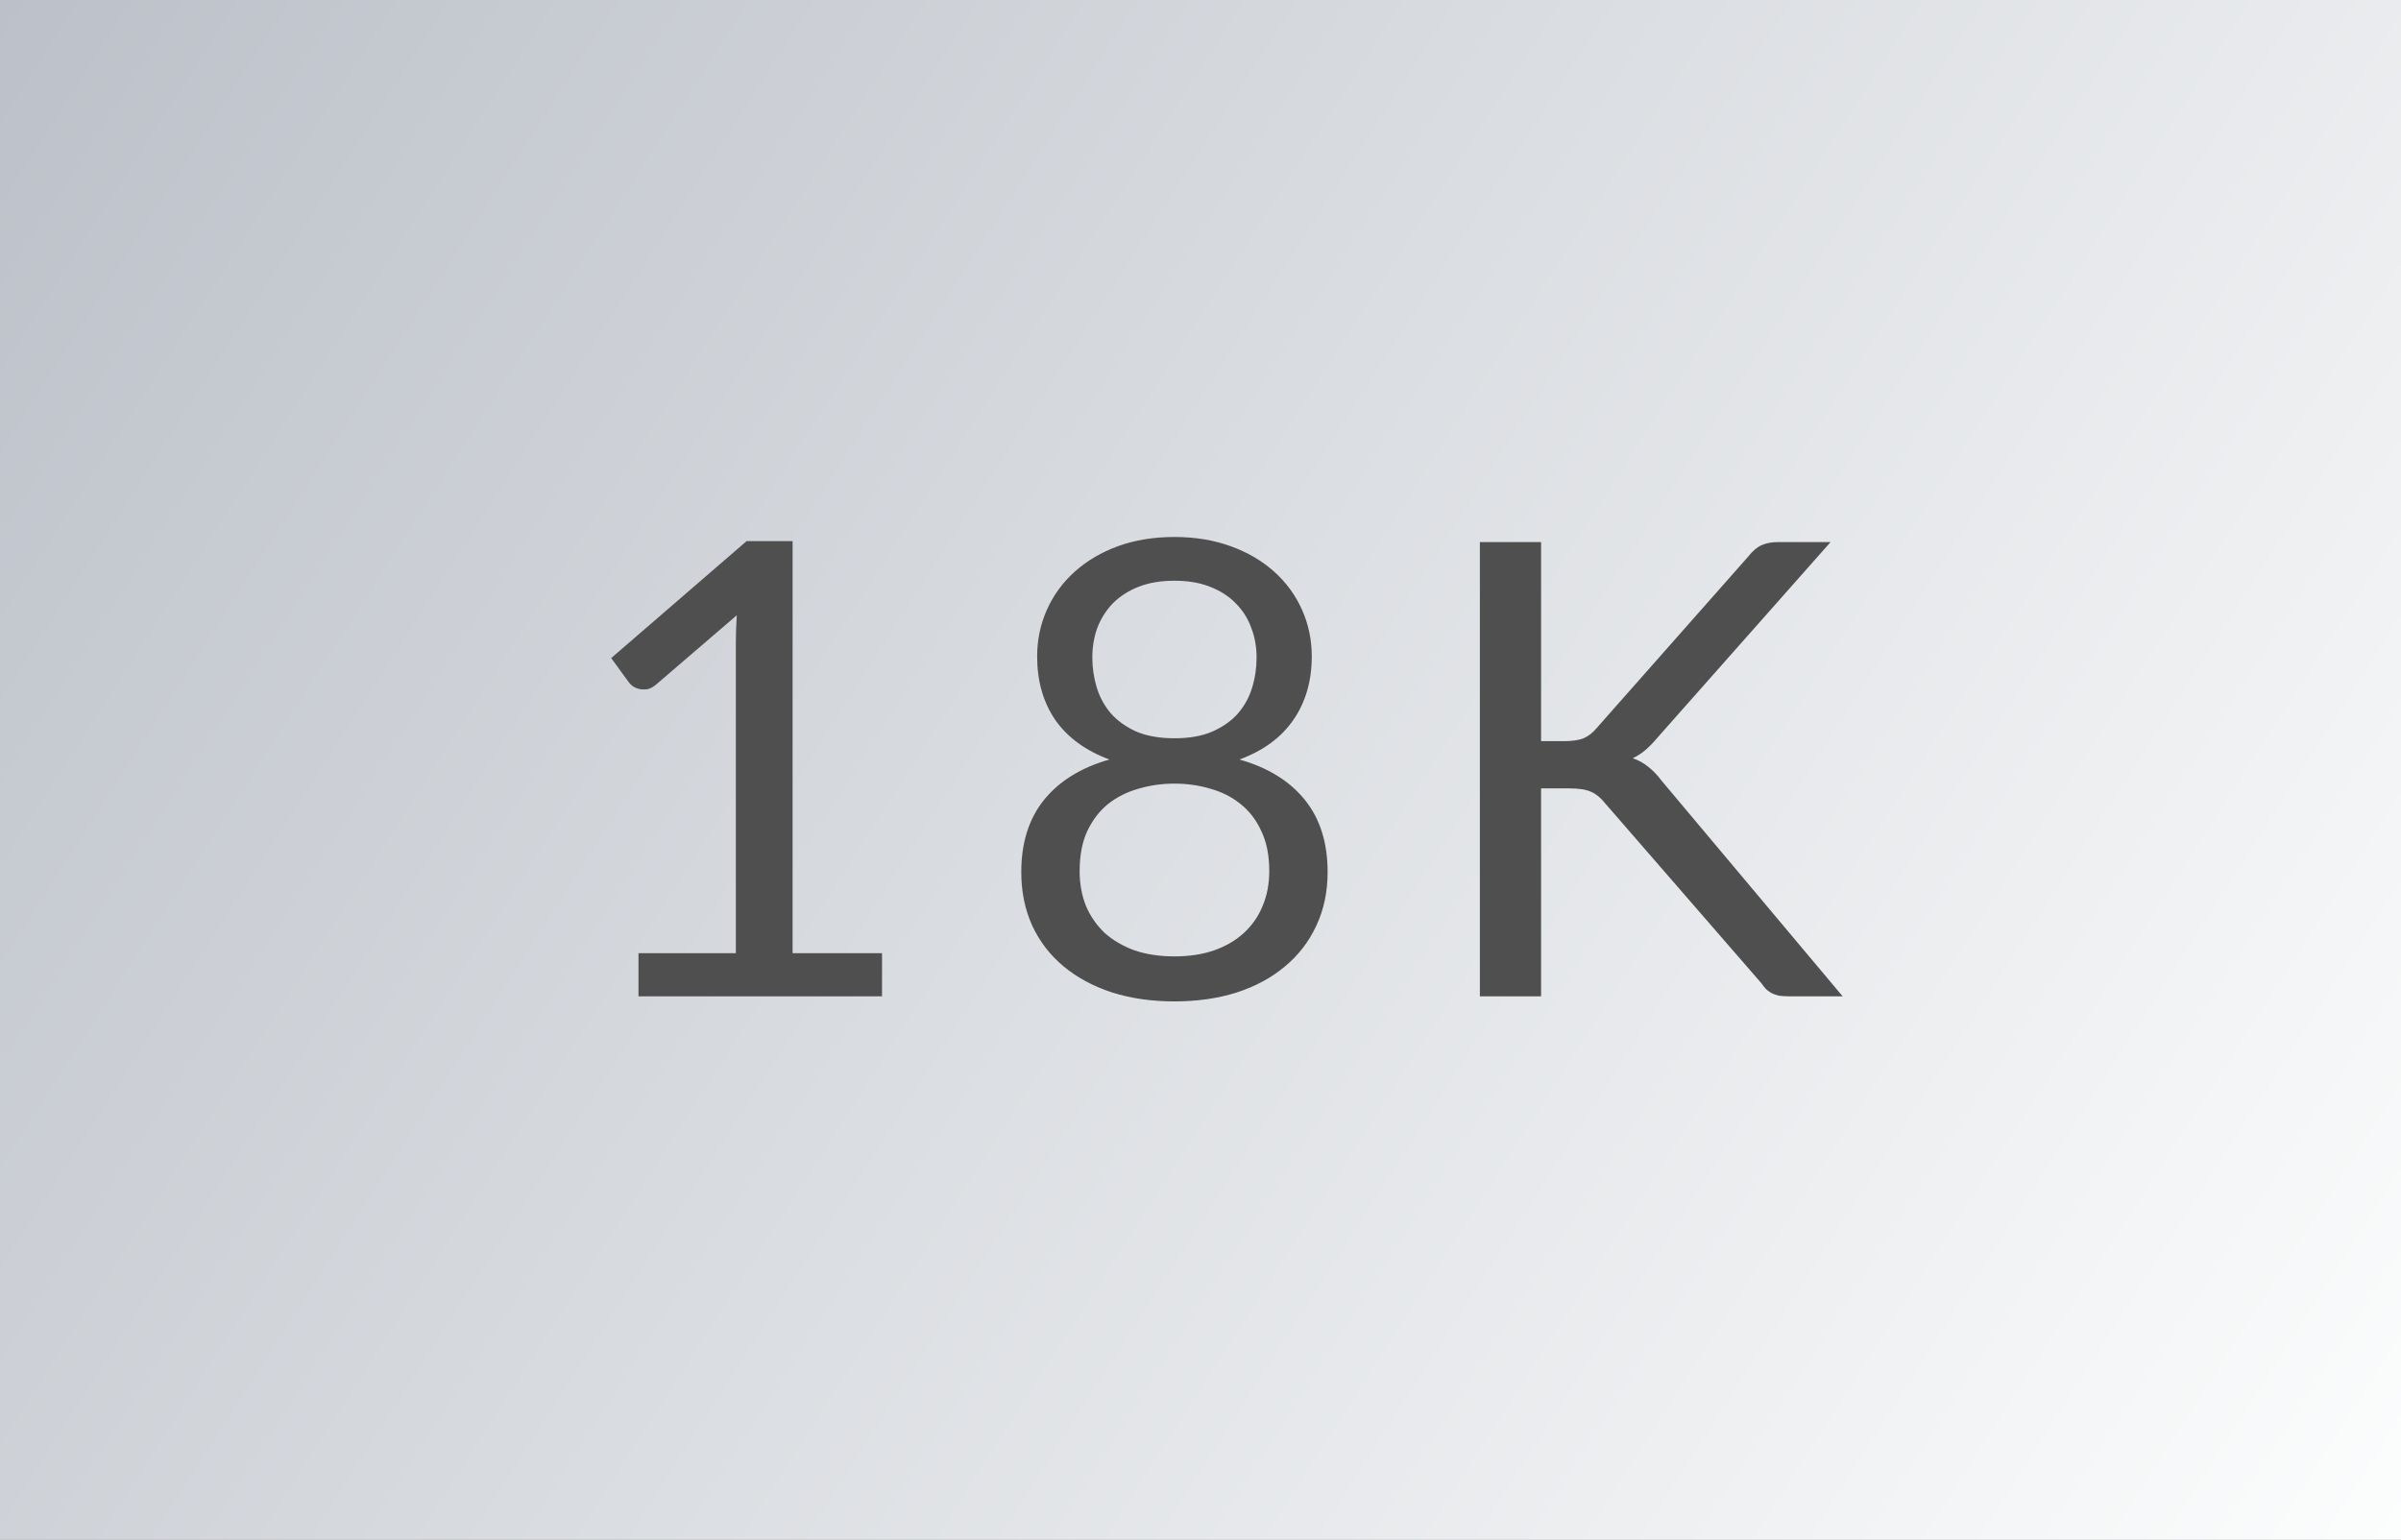
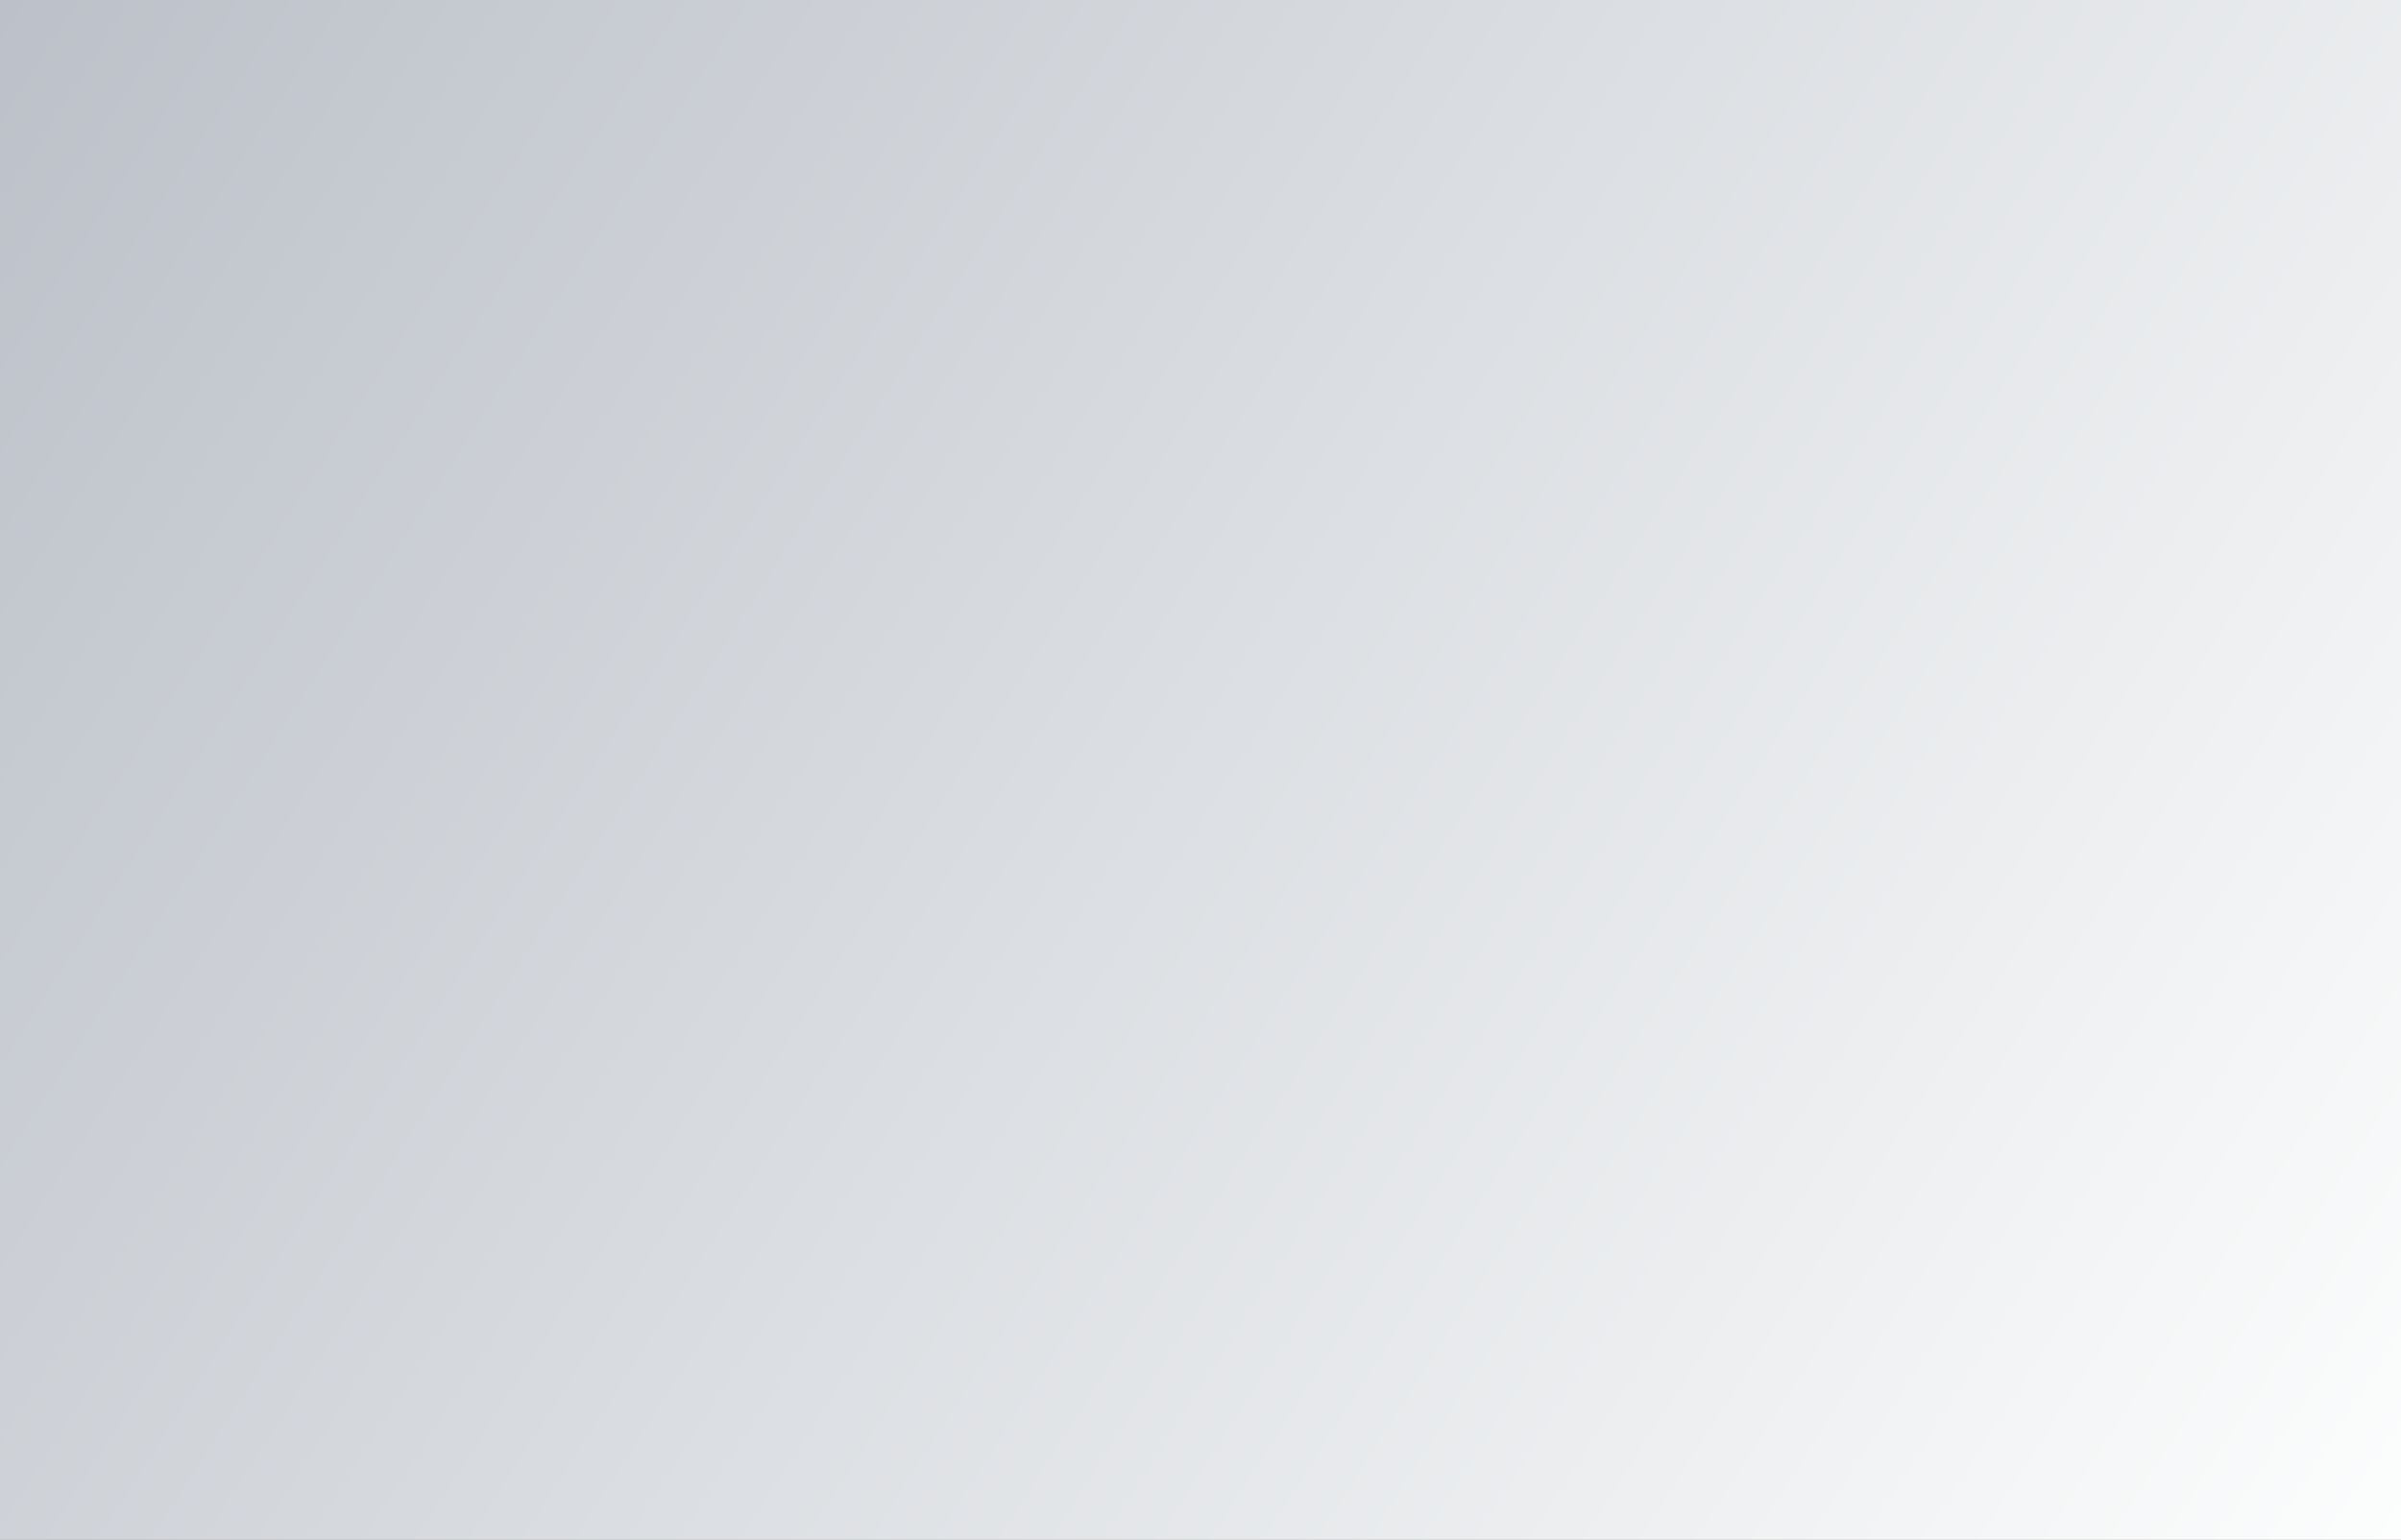
<svg xmlns="http://www.w3.org/2000/svg" width="53" height="34" viewBox="0 0 53 34" fill="none">
  <rect x="0" y="0" width="53" height="34" fill="#808080" stroke="none" />
  <rect width="53" height="34" fill="url(#paint0_linear_7054_8388)" />
-   <path d="M19.47 21.048V22H14.094V21.048H16.243V14.209C16.243 14.004 16.25 13.796 16.264 13.586L14.479 15.119C14.418 15.17 14.358 15.203 14.297 15.217C14.236 15.226 14.181 15.226 14.129 15.217C14.078 15.208 14.029 15.189 13.982 15.161C13.94 15.133 13.908 15.103 13.884 15.07L13.492 14.531L16.481 11.948H17.496V21.048H19.47ZM25.925 21.118C26.252 21.118 26.544 21.074 26.8 20.985C27.062 20.892 27.281 20.763 27.458 20.6C27.64 20.432 27.778 20.234 27.871 20.005C27.969 19.772 28.018 19.515 28.018 19.235C28.018 18.89 27.96 18.596 27.843 18.353C27.731 18.106 27.577 17.905 27.381 17.751C27.19 17.597 26.968 17.485 26.716 17.415C26.464 17.34 26.201 17.303 25.925 17.303C25.65 17.303 25.386 17.34 25.134 17.415C24.882 17.485 24.658 17.597 24.462 17.751C24.271 17.905 24.117 18.106 24 18.353C23.888 18.596 23.832 18.89 23.832 19.235C23.832 19.515 23.879 19.772 23.972 20.005C24.07 20.234 24.208 20.432 24.385 20.6C24.567 20.763 24.787 20.892 25.043 20.985C25.305 21.074 25.599 21.118 25.925 21.118ZM25.925 12.823C25.627 12.823 25.363 12.867 25.134 12.956C24.91 13.045 24.721 13.166 24.567 13.32C24.418 13.474 24.304 13.654 24.224 13.859C24.15 14.064 24.112 14.284 24.112 14.517C24.112 14.746 24.145 14.967 24.21 15.182C24.276 15.397 24.381 15.588 24.525 15.756C24.67 15.919 24.857 16.052 25.085 16.155C25.319 16.253 25.599 16.302 25.925 16.302C26.252 16.302 26.53 16.253 26.758 16.155C26.992 16.052 27.181 15.919 27.325 15.756C27.47 15.588 27.575 15.397 27.64 15.182C27.706 14.967 27.738 14.746 27.738 14.517C27.738 14.284 27.699 14.064 27.619 13.859C27.545 13.654 27.43 13.474 27.276 13.32C27.127 13.166 26.938 13.045 26.709 12.956C26.485 12.867 26.224 12.823 25.925 12.823ZM27.36 16.771C27.986 16.948 28.466 17.245 28.802 17.66C29.138 18.075 29.306 18.607 29.306 19.256C29.306 19.695 29.222 20.091 29.054 20.446C28.891 20.796 28.66 21.095 28.361 21.342C28.067 21.589 27.713 21.781 27.297 21.916C26.882 22.047 26.425 22.112 25.925 22.112C25.426 22.112 24.969 22.047 24.553 21.916C24.138 21.781 23.781 21.589 23.482 21.342C23.184 21.095 22.953 20.796 22.789 20.446C22.626 20.091 22.544 19.695 22.544 19.256C22.544 18.607 22.712 18.075 23.048 17.66C23.384 17.245 23.865 16.948 24.49 16.771C23.963 16.575 23.564 16.283 23.293 15.896C23.027 15.504 22.894 15.037 22.894 14.496C22.894 14.127 22.967 13.782 23.111 13.46C23.256 13.138 23.461 12.858 23.727 12.62C23.993 12.382 24.311 12.195 24.679 12.06C25.053 11.925 25.468 11.857 25.925 11.857C26.378 11.857 26.791 11.925 27.164 12.06C27.538 12.195 27.857 12.382 28.123 12.62C28.389 12.858 28.595 13.138 28.739 13.46C28.884 13.782 28.956 14.127 28.956 14.496C28.956 15.037 28.821 15.504 28.55 15.896C28.284 16.283 27.888 16.575 27.36 16.771ZM34.018 16.365H34.529C34.707 16.365 34.849 16.344 34.956 16.302C35.064 16.255 35.162 16.178 35.25 16.071L38.589 12.291C38.683 12.17 38.781 12.086 38.883 12.039C38.986 11.992 39.112 11.969 39.261 11.969H40.409L36.587 16.288C36.494 16.4 36.403 16.493 36.314 16.568C36.23 16.638 36.139 16.696 36.041 16.743C36.167 16.785 36.282 16.848 36.384 16.932C36.487 17.011 36.587 17.116 36.685 17.247L40.675 22H39.499C39.411 22 39.334 21.995 39.268 21.986C39.208 21.972 39.154 21.953 39.107 21.93C39.061 21.902 39.019 21.872 38.981 21.839C38.949 21.802 38.916 21.76 38.883 21.713L35.425 17.73C35.332 17.613 35.232 17.532 35.124 17.485C35.017 17.434 34.854 17.408 34.634 17.408H34.018V22H32.667V11.969H34.018V16.365Z" fill="#4F4F4F" />
  <defs>
    <linearGradient id="paint0_linear_7054_8388" x1="0" y1="0" x2="53" y2="34" gradientUnits="userSpaceOnUse">
      <stop stop-color="#BCC1C9" />
      <stop offset="1" stop-color="#FCFDFD" />
    </linearGradient>
  </defs>
</svg>